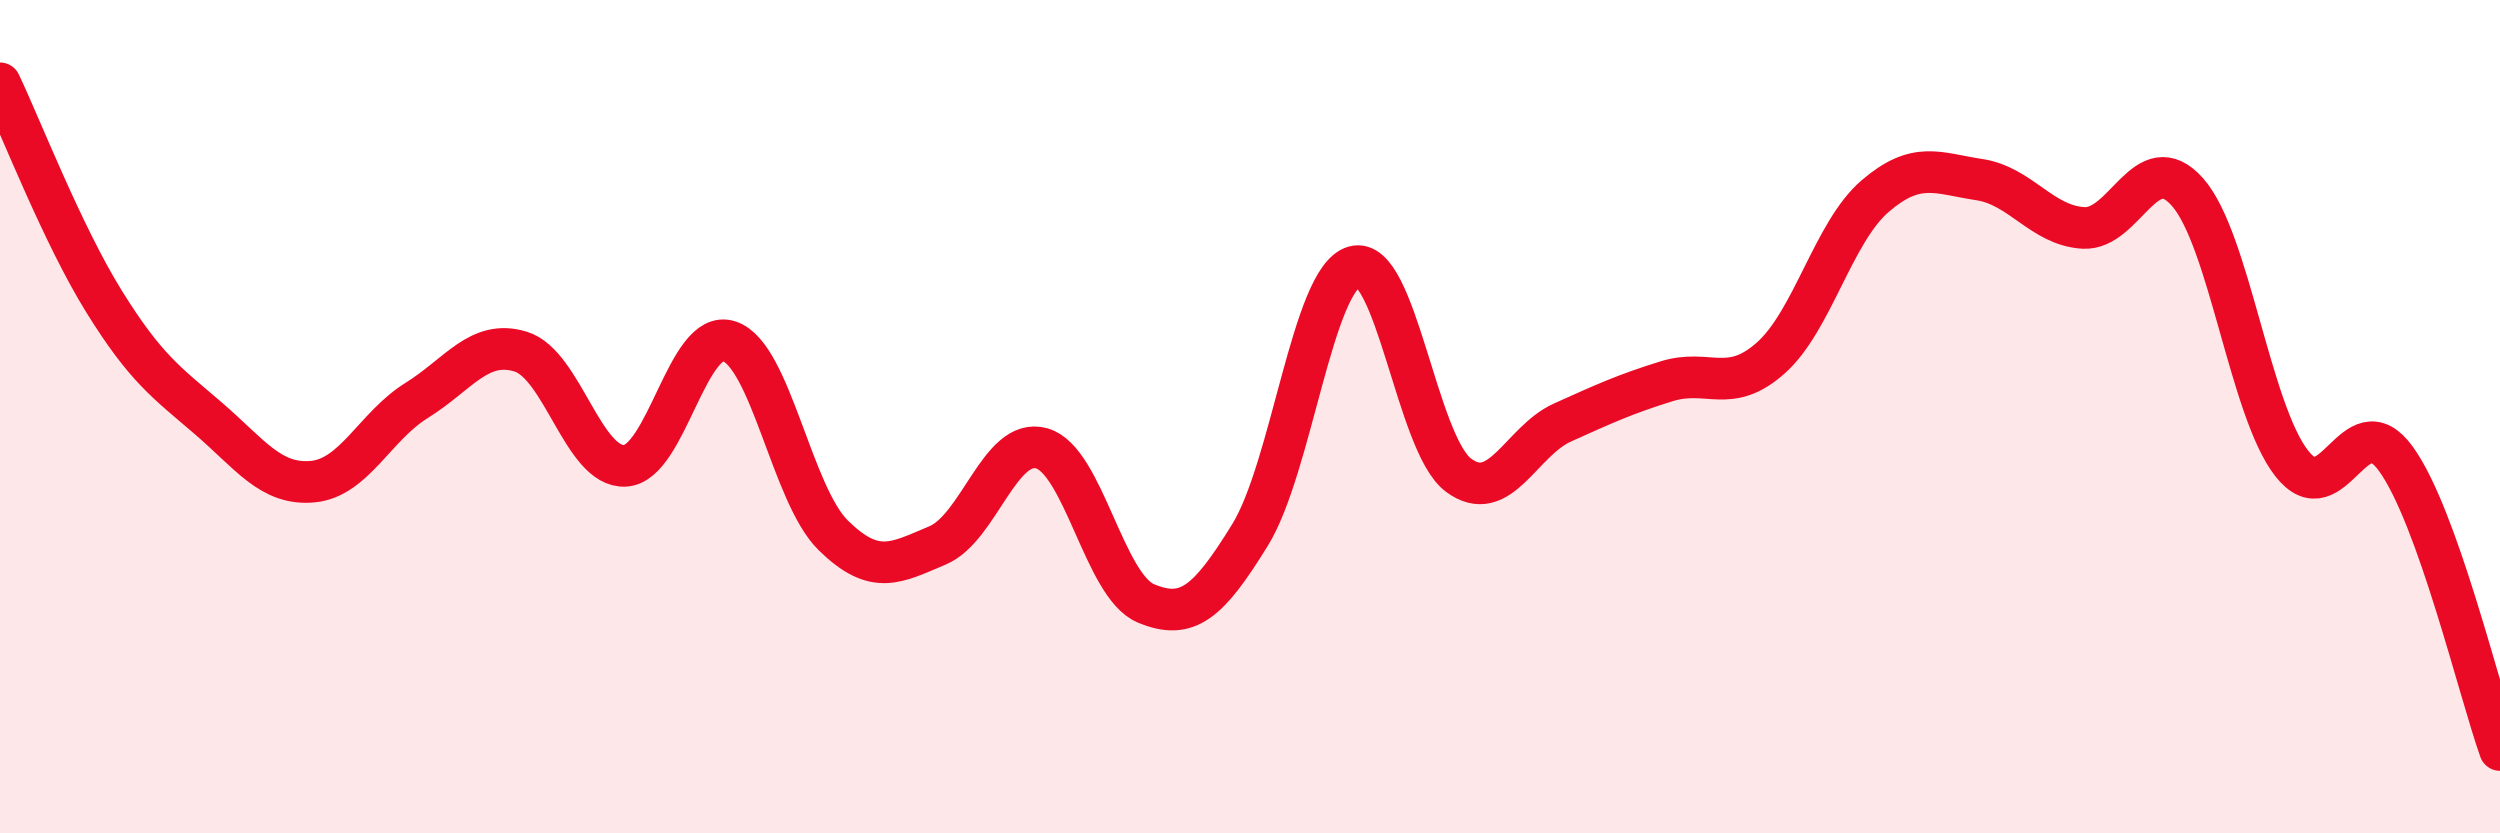
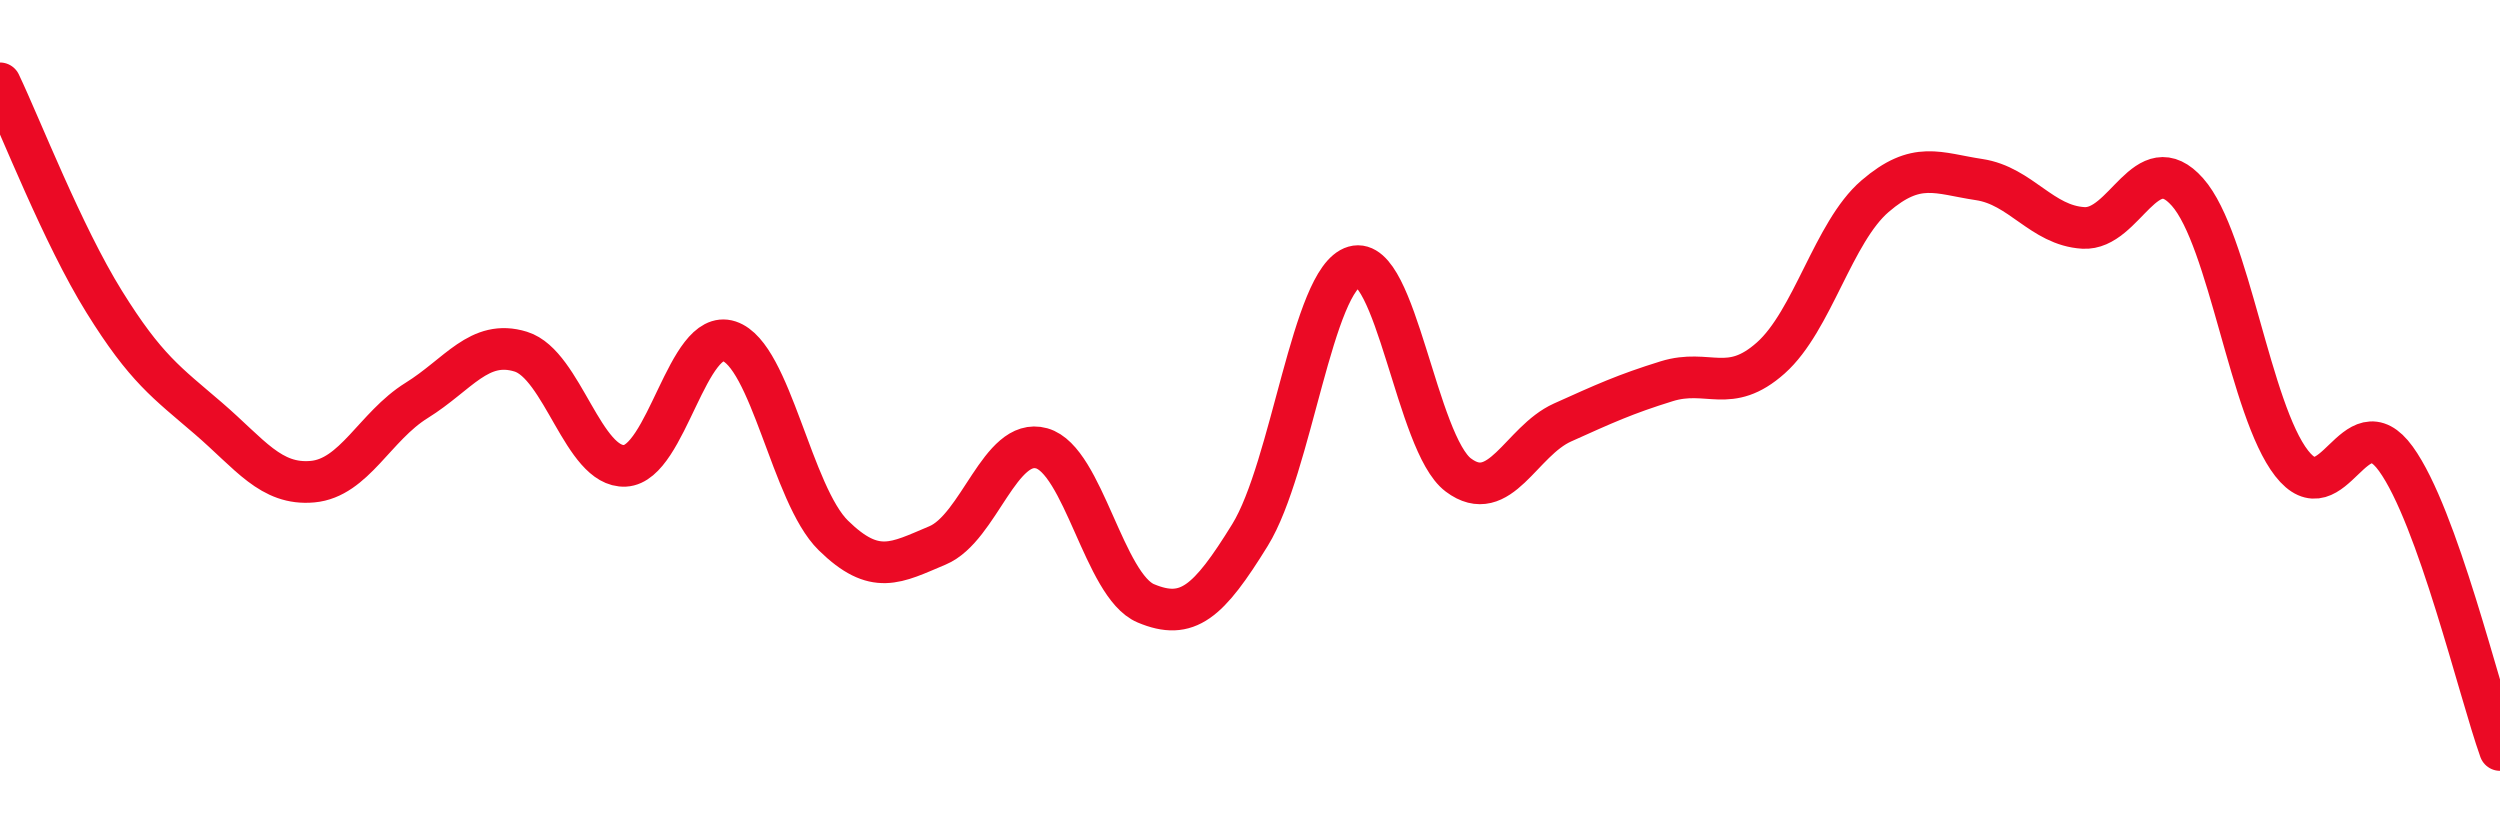
<svg xmlns="http://www.w3.org/2000/svg" width="60" height="20" viewBox="0 0 60 20">
-   <path d="M 0,2 C 0.5,3.05 1.5,5.63 2.5,7.24 C 3.5,8.85 4,9.18 5,10.04 C 6,10.9 6.5,11.65 7.5,11.56 C 8.5,11.47 9,10.23 10,9.61 C 11,8.99 11.5,8.13 12.5,8.44 C 13.5,8.75 14,11.23 15,11.18 C 16,11.13 16.5,7.86 17.5,8.19 C 18.5,8.52 19,11.87 20,12.85 C 21,13.83 21.5,13.51 22.5,13.09 C 23.5,12.67 24,10.48 25,10.76 C 26,11.04 26.5,14.06 27.5,14.48 C 28.5,14.9 29,14.46 30,12.84 C 31,11.22 31.5,6.69 32.5,6.4 C 33.5,6.11 34,10.65 35,11.4 C 36,12.15 36.5,10.59 37.5,10.14 C 38.5,9.69 39,9.46 40,9.15 C 41,8.84 41.5,9.48 42.5,8.59 C 43.5,7.7 44,5.57 45,4.71 C 46,3.85 46.5,4.16 47.5,4.31 C 48.5,4.46 49,5.41 50,5.47 C 51,5.53 51.5,3.48 52.5,4.61 C 53.5,5.74 54,9.84 55,11.12 C 56,12.4 56.5,9.63 57.5,11.01 C 58.5,12.39 59.5,16.6 60,18L60 20L0 20Z" fill="#EB0A25" opacity="0.1" stroke-linecap="round" stroke-linejoin="round" />
  <path d="M 0,2 C 0.5,3.05 1.5,5.63 2.5,7.24 C 3.5,8.85 4,9.18 5,10.04 C 6,10.9 6.5,11.65 7.5,11.56 C 8.5,11.47 9,10.23 10,9.61 C 11,8.99 11.5,8.13 12.5,8.44 C 13.5,8.75 14,11.23 15,11.18 C 16,11.13 16.5,7.86 17.5,8.19 C 18.5,8.52 19,11.87 20,12.85 C 21,13.83 21.5,13.51 22.5,13.09 C 23.5,12.67 24,10.48 25,10.76 C 26,11.04 26.5,14.06 27.5,14.48 C 28.5,14.9 29,14.46 30,12.84 C 31,11.22 31.5,6.69 32.5,6.4 C 33.5,6.11 34,10.65 35,11.4 C 36,12.15 36.5,10.59 37.5,10.14 C 38.5,9.69 39,9.46 40,9.15 C 41,8.84 41.5,9.48 42.5,8.59 C 43.5,7.7 44,5.57 45,4.71 C 46,3.85 46.5,4.16 47.5,4.31 C 48.5,4.46 49,5.41 50,5.47 C 51,5.53 51.5,3.48 52.5,4.61 C 53.5,5.74 54,9.84 55,11.12 C 56,12.4 56.5,9.63 57.5,11.01 C 58.5,12.39 59.5,16.6 60,18" stroke="#EB0A25" stroke-width="1" fill="none" stroke-linecap="round" stroke-linejoin="round" />
</svg>